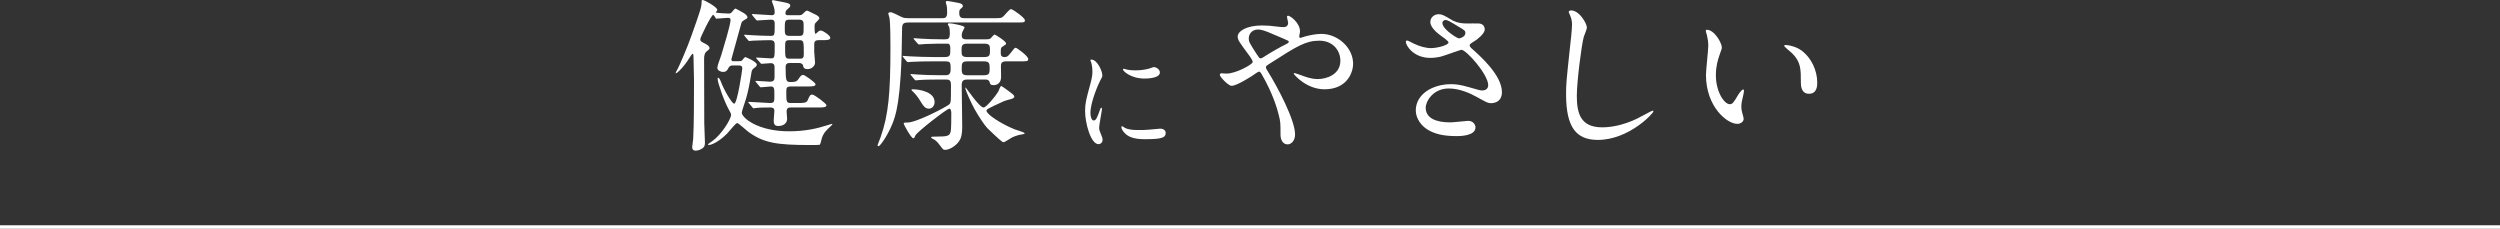
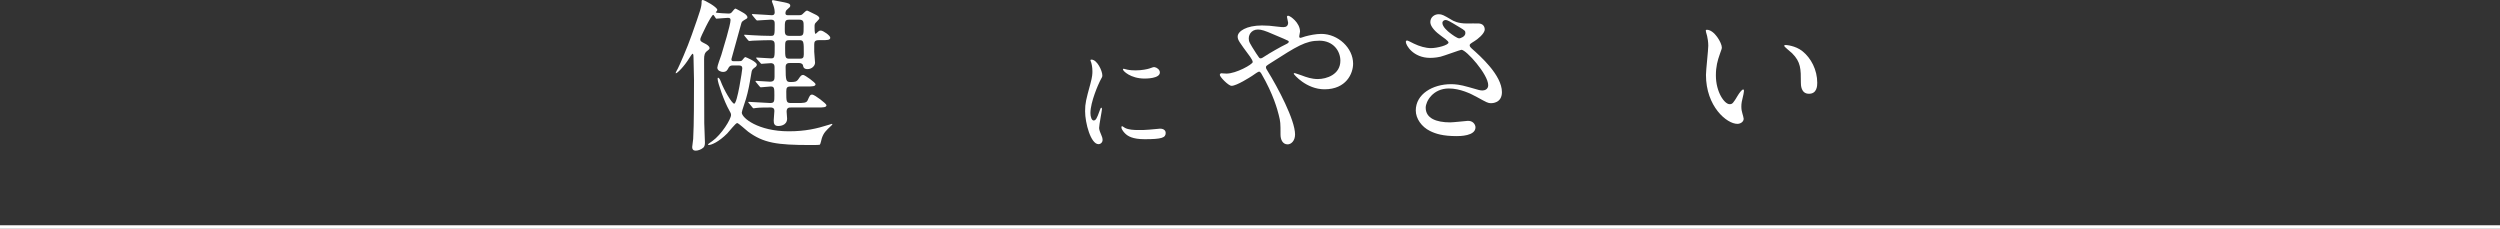
<svg xmlns="http://www.w3.org/2000/svg" id="b" width="1200" height="109.816" viewBox="0 0 1200 109.816">
  <rect x="0" y="0" width="1200" height="109.816" fill="#333333" stroke="none" />
  <defs>
    <style>.d{fill:none;stroke:#fff;stroke-miterlimit:10;stroke-width:1.701px;}.e{fill:#fff;stroke-width:0px;}</style>
  </defs>
  <g id="c">
    <path class="e" d="m354.631,29.369c.556,0,1.032,0,1.508-.317.238-.238,1.27-1.667,1.587-1.667.238,0,5.556,2.223,5.556,3.651,0,.556-.556,1.111-.873,1.27-1.349,1.032-1.508,1.191-1.746,2.778-.873,5.239-1.508,8.731-2.62,12.462-.238.953-1.984,5.715-1.984,6.509,0,2.54,7.858,8.97,22.543,8.97,7.938,0,13.415-1.27,19.13-3.096,1.587-.556,1.825-.556,1.825-.317,0,.159-.317.476-.556.714-2.54,2.381-3.651,3.413-4.524,6.032-.159.477-.635,2.858-.952,3.096-.318.159-3.096.159-4.524.159-16.114,0-22.464-.953-29.925-6.43-.874-.635-4.604-4.127-5.239-4.127-.714,0-3.969,4.207-4.762,5-4.128,4.127-7.62,5.557-8.97,5.557-.159,0-.238-.159-.238-.318s1.667-1.349,2.064-1.587c4.366-3.096,8.97-10.478,8.97-12.542,0-.714-.318-1.19-.794-2.064-2.54-4.365-5.636-13.494-5.636-15.161,0-.397,0-.635.238-.635s.793.476,1.19,1.587c1.667,4.524,5.477,10.875,6.509,10.875,1.508,0,3.89-16.193,3.89-16.907,0-1.349-.873-1.429-1.587-1.429h-3.175c-.476,0-1.19.08-1.746.953-.635,1.27-1.111,2.143-2.778,2.143-.873,0-2.699-.556-2.699-2.064,0-.873,1.587-5.08,1.905-6.032.953-3.175,4.445-14.526,4.445-16.828,0-.873-.476-1.032-1.35-1.032s-5,.397-5.477.397c-.318,0-1.111-1.826-1.508-1.826-.953,0-6.191,10.875-6.191,11.589,0,1.032.238,1.19,2.302,2.223.635.317,2.143,1.111,2.143,2.143,0,.476-.317.714-1.032,1.27-1.349.953-1.587,2.143-1.587,4.048,0,4.365.079,25.876.079,30.718,0,1.27.318,7.7.318,9.128,0,.873,0,1.984-.873,2.699-1.032.873-2.54,1.35-3.493,1.35-1.429,0-1.747-.794-1.747-1.747,0-.556.477-3.254.477-3.889.397-6.827.397-20.876.397-28.179,0-1.587-.238-9.843-.238-10.875,0-.714,0-1.826-.476-1.826-.159,0-1.27,1.587-1.429,1.905-2.699,4.445-5.953,7.461-6.509,7.461-.079,0-.159,0-.159-.079,0-.317.794-1.747,1.032-2.143.556-1.032,4.604-10.081,6.668-16.114,4.286-12.145,4.763-13.494,4.763-16.034,0-.477.079-.794.555-.794.794,0,6.985,3.413,6.985,4.763,0,.238-.159.397-.397.714-.238.238-.317.317-.317.476,0,.318,5.794.556,6.112.556.953,0,1.27-.238,1.826-.952,1.111-1.429,1.35-1.429,1.508-1.429.238,0,3.572,1.905,3.969,2.144.556.396,1.746,1.111,1.746,2.063,0,.318-.238.556-.397.635-1.905,1.111-2.143,1.27-2.46,1.984-.238.714-4.842,17.304-4.842,17.463,0,.952.556.952,1.032.952h2.54Zm38.259-10.081c-1.746,0-2.063.793-2.063,2.064v3.492c0,.794.396,4.445.396,5.239,0,1.588-1.667,3.096-3.572,3.096-1.826,0-2.064-.952-2.223-1.826-.238-.873-1.19-1.111-1.984-1.111h-4.207c-1.032,0-2.143.159-2.143,1.905,0,6.747.238,7.223,2.381,7.223,1.984,0,2.857-.079,3.731-1.349,1.032-1.508,1.429-2.064,2.302-2.064.793,0,5.953,3.73,5.953,4.445,0,1.111-1.587,1.111-4.286,1.111h-7.62c-1.747,0-2.143.556-2.143,2.302,0,5.08,0,5.636,2.302,5.636h2.937c2.937,0,4.445,0,5-1.27.953-2.144,1.19-2.778,2.223-2.778,1.111,0,6.826,4.366,6.826,5.08,0,1.111-1.587,1.111-4.207,1.111h-12.779c-.953,0-2.143,0-2.143,1.984,0,.556.238,2.857.238,3.334,0,3.572-3.889,3.572-4.207,3.572-1.905,0-2.222-1.111-2.222-2.699,0-.714.317-3.89.317-4.524,0-1.588-1.111-1.667-1.826-1.667-1.667,0-5.477,0-6.985.238-.159,0-.953.159-1.111.159-.318,0-.477-.238-.714-.556l-1.508-1.826c-.159-.159-.397-.397-.397-.477,0-.159.159-.238.317-.238,1.588,0,8.652.556,10.16.556,2.064,0,2.064-.714,2.064-3.651,0-3.413,0-4.287-1.746-4.287-.714,0-4.207.397-4.763.397-.238,0-.397-.238-.714-.556l-1.508-1.826c-.317-.317-.317-.396-.317-.476,0-.159.079-.238.238-.238,1.111,0,5.715.397,6.667.397,1.905,0,2.223-.873,2.223-2.302v-4.763c0-1.746-1.27-1.826-1.747-1.826-.714,0-4.048.317-4.524.317-.238,0-.317-.238-.635-.556l-1.588-1.746c-.317-.397-.317-.476-.317-.556,0-.159.08-.159.238-.159.793,0,5.794.397,6.826.397,1.826,0,1.826-.397,1.826-6.271,0-1.508-.159-2.46-2.223-2.46-.317,0-5.636.079-8.255.238-.238,0-1.429.159-1.667.159-.317,0-.397-.159-.714-.477l-1.508-1.826q-.317-.396-.317-.556c0-.079.08-.159.238-.159.556,0,3.016.238,3.572.238,2.699.159,6.271.317,8.89.317,1.984,0,1.984-.238,1.984-5.636,0-1.19-.079-2.143-1.826-2.143-.953,0-5.953.397-6.588.397-.238,0-.396-.238-.714-.556l-1.508-1.826c-.159-.238-.318-.397-.318-.476,0-.159.08-.238.238-.238,1.508,0,8.017.556,9.287.556.476,0,1.429,0,1.429-1.429,0-.477-.079-1.667-.556-3.017-.079-.396-.793-1.984-.793-2.302,0-.397.396-.476.555-.476.08,0,4.763.953,5.318,1.032,1.826.397,2.937.635,2.937,1.587,0,.635-.159.714-1.587,1.984-.477.318-.714,1.111-.714,1.667,0,.953.714.953,1.19.953h5.239c1.032,0,1.35,0,2.302-1.032.396-.397,1.19-1.191,1.667-1.191.238,0,3.731,1.826,4.128,1.984.793.397,1.746.953,1.746,1.747,0,.556-2.064,2.222-2.143,2.699-.159.397-.159.714-.159,1.508,0,.635,0,3.255.476,3.255.159,0,.953-.794,1.111-.953.397-.397.714-.635,1.429-.635,1.111,0,4.524,2.381,4.524,3.413,0,1.191-1.429,1.191-4.286,1.191h-1.35Zm-9.287-2.064c2.144,0,2.144-.714,2.144-4.604,0-2.064,0-3.175-2.144-3.175h-4.683c-2.223,0-2.223.794-2.223,4.445,0,2.222,0,3.333,2.223,3.333h4.683Zm.238,10.954c1.429,0,1.984-.317,1.984-2.143,0-6.033,0-6.747-2.064-6.747h-4.842c-2.063,0-2.063.714-2.063,3.493,0,4.842,0,5.397,2.143,5.397h4.842Z" />
-     <path class="e" d="m477.18,8.731c3.175,0,3.492,0,4.604-1.032.556-.556,2.778-3.334,3.493-3.334.794,0,6.667,4.127,6.667,5.318,0,1.111-.397,1.111-4.048,1.111h-51.753c-3.175,0-3.175.873-3.175,4.604-.238,33.497-3.175,40.482-4.763,44.372-2.619,6.271-5.953,10.398-6.429,10.398-.238,0-.556-.159-.556-.476,0-.238,1.429-3.493,1.587-4.207,3.651-10.319,4.604-21.035,4.604-42.308,0-3.413,0-11.748-.476-14.685-.08-.317-.556-1.746-.556-2.063,0-.477.873-.556,1.19-.556.873,0,4.604,2.063,5.397,2.381.953.397,1.747.476,3.254.476h15.796c1.508,0,2.62,0,2.62-2.778,0-1.349-.08-3.016-.317-3.572-.08-.238-.318-.953-.318-1.349,0-.477.318-.556.794-.556.397,0,3.81.635,4.604.793.556.08,2.778.397,2.778,1.587,0,.477-.238.715-1.349,1.667-.318.238-.397,1.191-.397,1.667,0,2.54,1.349,2.54,2.937,2.54h13.812Zm-12.938,29.449c-2.064,0-2.62.873-2.62,2.699,0,2.778.238,16.589.238,19.685,0,4.604-.714,6.033-1.508,7.224-1.508,2.222-4.604,4.127-6.588,4.127-.477,0-.953,0-1.429-.635-1.905-2.54-2.461-3.254-3.651-4.127-.238-.159-1.747-.794-1.747-1.19s.714-.397,2.54-.397c5.557,0,6.271-.397,6.827-2.302.317-1.032.317-7.223.317-8.811,0-.635-.08-2.302-.953-2.302-1.111,0-15.637,11.271-16.272,12.859-.477,1.111-.556,1.349-1.032,1.349-1.032,0-4.604-6.667-4.604-6.985,0-.556.476-.556,1.905-.556,4.287,0,19.209-7.779,20.083-8.811.714-.874.714-1.508.714-8.97,0-2.302-.477-2.857-2.461-2.857h-2.699c-1.905,0-7.223,0-10.001.238-.238,0-1.429.159-1.667.159-.318,0-.397-.159-.715-.477l-1.508-1.826q-.397-.397-.397-.556c0-.159.238-.159.317-.159.477,0,2.937.238,3.493.238,2.302.159,6.43.317,10.875.317h2.064c.952,0,2.54,0,2.54-2.699,0-3.413,0-3.969-2.778-3.969h-5.953c-2.54,0-8.017.079-10.081.238-.238,0-1.349.159-1.667.159-.238,0-.396-.159-.714-.477l-1.508-1.826q-.318-.396-.318-.556c0-.159.159-.159.238-.159.556,0,2.937.238,3.493.238,2.302.159,8.414.317,10.954.317h5.477c2.699,0,2.699-.873,2.699-3.73,0-1.191,0-2.699-1.349-2.699-3.81,0-6.43,0-10.319.159-.397,0-3.017.238-3.254.238-.318,0-.556-.159-.794-.477l-1.587-1.826q-.317-.397-.317-.556c0-.159.159-.159.317-.159.476,0,2.857.238,3.413.238,2.302.159,6.43.317,10.954.317,2.063,0,2.699-.238,2.699-3.016,0-.874-.08-2.143-.238-2.778-.079-.238-.714-1.111-.714-1.508,0-.317.556-.396.873-.396.953,0,7.144,1.111,7.144,1.905,0,.317-.794,1.667-.953,2.064-.317.714-.397,1.508-.397,1.826,0,1.905,1.191,1.905,2.778,1.905h8.97c.873,0,1.587-.079,2.143-.476.238-.238,1.508-1.826,1.905-1.826.318,0,5.477,3.175,5.477,4.286,0,.477-.159.556-1.587,1.429-.873.556-.953.794-.953,2.778,0,1.19,0,2.302,1.826,2.302,1.429,0,1.746-.397,4.445-3.889.159-.238.556-.556.953-.556s5.953,3.889,5.953,5.397c0,1.111-.396,1.111-4.127,1.111h-6.509c-2.223,0-2.46,1.111-2.46,2.302,0,.635.079,4.287.079,5.08,0,4.048-3.254,4.048-3.572,4.048-1.587,0-1.667-.556-1.905-1.35-.396-1.349-1.429-1.349-2.302-1.349h-8.493Zm-18.336,13.97c-1.905,0-2.699-1.27-4.604-4.366-.714-1.191-2.302-3.096-2.937-3.651-.238-.238-.873-.794-.873-1.032s.318-.238.556-.238c3.413,0,10.557,1.27,10.557,6.112,0,1.667-1.111,3.175-2.699,3.175Zm18.415-31.195c-2.619,0-2.778.952-2.778,3.254,0,2.223.079,3.175,2.778,3.175h8.097c2.619,0,2.778-.873,2.778-3.175s-.08-3.254-2.778-3.254h-8.097Zm0,8.493c-2.699,0-2.699.953-2.699,3.889,0,2.144.556,2.778,2.699,2.778h7.938c2.778,0,2.778-1.111,2.778-3.651,0-2.223-.396-3.016-2.778-3.016h-7.938Zm21.273,18.019c-.953.238-2.778.714-3.572,1.032-8.414,3.81-8.493,4.048-8.493,4.683,0,1.667,6.985,6.271,13.494,8.89.714.317,4.842,1.429,4.842,1.905,0,.238-.714.476-.953.476-1.905.238-3.731.873-4.921,1.429-1.111.556-3.651,2.381-4.286,2.381-.159,0-.477-.08-.635-.238-1.349-.952-5.636-5-7.144-6.509-1.349-1.349-4.445-6.112-6.032-8.969-1.191-2.064-4.524-9.049-4.524-10.319,0-.079,0-.238.079-.238.317,0,6.588,9.604,8.652,9.604,1.27,0,5.556-5.16,7.064-7.62.238-.397.952-2.699,1.429-2.699.317,0,3.81,2.619,4.127,2.857,1.984,1.508,2.143,1.667,2.143,2.381,0,.317-.714.793-1.27.953Z" />
    <path class="e" d="m524.954,57.827c1.012,0,1.547-.952,2.857-4.643.357-1.012.536-1.488.833-1.488s.297.595.297.714c0,.655-1.369,7.619-1.369,9.048,0,1.012.833,2.797.953,3.095.417.833.714,1.845.714,2.619,0,1.19-.953,2.023-1.964,2.023-3.69,0-6.429-10.119-6.429-15.833,0-3.81.476-5.536,2.5-12.976,1.012-3.631,1.012-5.119,1.012-6.19,0-1.905-.357-3.512-.596-4.227-.059-.178-.357-.893-.357-1.071s.238-.298.476-.298c2.738,0,5.238,5.417,5.238,7.56,0,.654,0,.714-1.131,2.738-.655,1.25-4.583,10-4.583,15.357,0,1.786.595,3.571,1.548,3.571Zm34.583,5.953c0,2.321-1.786,3.036-10.119,3.036-5.833,0-8.036-1.488-9.286-2.679-.298-.297-1.845-1.845-1.845-2.976,0-.119,0-.595.297-.595.238,0,1.19.714,1.429.833,1.726.893,4.167,1.012,6.369,1.012,1.547,0,3.69,0,5.179-.179.833-.059,5-.476,5.238-.476,2.262,0,2.738,1.31,2.738,2.024Zm-2.797-28.988c0,2.917-6.607,2.917-7.322,2.917-6.726,0-10.417-3.631-10.417-4.405,0-.119.06-.298.417-.298.179,0,.893.238,1.667.417,1.369.297,2.977.357,4.048.357,2.917,0,5.714-.595,6.548-.893,1.786-.655,1.964-.714,2.559-.655,1.072.178,2.5,1.19,2.5,2.56Z" />
    <path class="e" d="m588.769,35.322c4.524,0,12.542-4.445,12.542-5.556,0-.556-.714-1.746-1.27-2.54-5.318-7.223-5.954-8.017-5.954-9.684,0-2.54,4.207-5.318,11.668-5.318,2.461,0,4.366.159,7.382.556,1.667.238,2.699.238,2.937.238,1.35,0,2.223-.635,2.223-2.143,0-.397-.556-2.381-.556-2.778,0-.318.238-.556.556-.556.953,0,5.715,3.333,5.715,7.62,0,.396-.397,1.905-.397,2.302,0,.238.079.714.556.714.396,0,1.984-.635,2.381-.714,2.143-.556,5-1.19,7.699-1.19,8.017,0,15.24,6.747,15.24,14.288,0,4.762-3.334,12.303-13.732,12.303-8.731,0-14.764-7.144-14.764-7.461,0-.238.238-.317.477-.317.159,0,2.857.953,3.333,1.111,2.302.873,4.763,1.746,7.779,1.746,4.128,0,10.795-2.143,10.795-8.811,0-4.684-3.413-9.604-10.081-9.604-6.588,0-10.716,2.619-23.257,10.636-2.381,1.508-2.381,1.587-2.381,2.143,0,.476.238.953.873,1.905,4.763,7.699,13.097,23.336,13.097,30.322,0,3.095-1.905,4.762-3.572,4.762-2.381,0-3.413-2.302-3.413-4.683,0-5.556,0-6.112-.873-9.525-.556-2.223-2.46-9.684-8.334-19.765-.317-.476-.635-.952-1.111-.952-.397,0-2.223,1.27-3.334,2.063-.873.556-7.382,4.763-9.842,4.763-1.508,0-5.636-4.286-5.636-5.239,0-.476.397-.794.714-.794s1.508.159,2.54.159Zm10.636-16.907c0,1.587.317,2.143,3.572,7.223,1.429,2.143,1.508,2.381,2.144,2.381.556,0,1.27-.556,1.905-.953,2.143-1.429,7.779-4.683,10.478-5.953.794-.397,1.111-.714,1.111-1.111,0-.317-.238-.476-2.46-1.429-7.541-3.254-9.049-3.89-11.033-4.287-3.81-.714-5.715,1.826-5.715,4.128Z" />
    <path class="e" d="m686.475,27.782c-8.176,0-11.668-6.112-11.668-7.62,0-.397.08-.714.635-.714.317,0,1.667.714,3.254,1.508,2.619,1.27,5.636,2.143,8.176,2.143,3.016,0,8.414-1.429,8.414-2.699,0-.714-2.619-2.54-3.651-3.254-2.143-1.508-5.08-4.207-5.08-6.509,0-2.54,2.144-3.81,3.969-3.81,1.667,0,2.46.476,6.112,2.619,1.032.635,3.175,1.826,7.461,1.826.952,0,5-.079,5.874,0,2.699.238,2.699,2.62,2.699,2.857,0,2.064-3.73,4.921-4.842,5.557-2.143,1.349-2.381,1.508-2.381,2.063s.477,1.111.953,1.508c4.127,3.651,14.526,12.859,14.526,20.956,0,5.318-4.763,5.318-5.239,5.318-1.429,0-1.984-.317-6.747-2.937-3.016-1.667-8.096-4.127-13.494-4.127-7.699,0-11.112,6.271-11.112,9.208,0,5.08,5,7.064,11.748,7.064,1.349,0,8.096-.714,8.255-.714,2.62-.238,3.89,1.747,3.89,3.096,0,4.207-7.62,4.207-9.049,4.207-6.588,0-10.081-1.111-12.78-2.46-4.048-1.984-6.826-5.953-6.826-9.843,0-7.858,8.096-12.621,16.907-12.621,1.905,0,4.207.159,8.572,1.429,4.921,1.429,5.398,1.587,6.509,1.587.873,0,2.778-.397,2.778-2.54,0-5.16-10.557-16.986-12.859-16.986-.476,0-8.414,2.937-10.081,3.333-2.381.556-4.604.556-4.921.556Zm13.97-9.366c.476,0,2.937-.794,2.937-2.54,0-1.032-.238-1.27-2.778-2.778-5.239-3.175-5.874-3.493-6.747-3.493-.556,0-1.508.397-1.508,1.429,0,1.905,2.858,4.207,3.493,4.684,1.111.873,3.572,2.699,4.604,2.699Z" />
-     <path class="e" d="m761.716,13.256c0,.794-1.349,3.81-1.508,4.445-1.111,4.048-3.334,21.59-3.334,28.258,0,8.017,1.508,15.161,12.145,15.161,3.89,0,9.604-.793,16.669-4.127,1.191-.556,7.223-3.89,7.541-3.89s.396.238.396.397c0,.874-11.748,13.653-26.67,13.653-10.319,0-15.24-5.953-15.24-21.908,0-4.921.159-6.509,1.826-22.067.318-2.619,1.032-9.128,1.032-11.351,0-1.429-.238-2.778-.714-3.89-.08-.238-.874-2.063-.874-2.143,0-.556.635-.793,1.111-.793,4.128,0,7.62,6.429,7.62,8.255Z" />
    <path class="e" d="m826.481,22.781c0,.635-.159.873-.952,3.175-1.111,3.096-1.905,6.033-1.905,10.24,0,8.017,4.127,13.812,6.588,13.812,1.349,0,1.667-.397,4.048-4.366.477-.794,1.826-2.699,2.461-2.699.238,0,.397.318.397.635s-.159,1.35-.238,1.587c-.873,3.651-1.032,4.366-1.032,6.033,0,1.35.238,2.381.476,3.175.238.873.635,2.222.635,2.619,0,1.587-1.667,2.461-3.017,2.461-5.08,0-15.082-8.335-15.082-23.496,0-2.223,1.111-11.986,1.111-14.05,0-1.587-.317-3.73-.556-4.604-.556-1.984-.635-2.223-.635-2.699,0-.238.317-.318.476-.318,3.651,0,7.223,6.35,7.223,8.494Zm38.736,1.826c4.048,3.254,7.064,8.89,7.064,15.161,0,1.508-.159,5.239-3.969,5.239-3.89,0-3.89-4.286-3.89-5.318,0-6.588,0-9.922-4.207-14.129-.635-.635-3.81-3.096-3.81-3.572,0-.238.318-.397.714-.397.08,0,4.684.238,8.097,3.017Z" />
    <line class="d" y1="108.966" x2="1200" y2="108.966" />
  </g>
</svg>